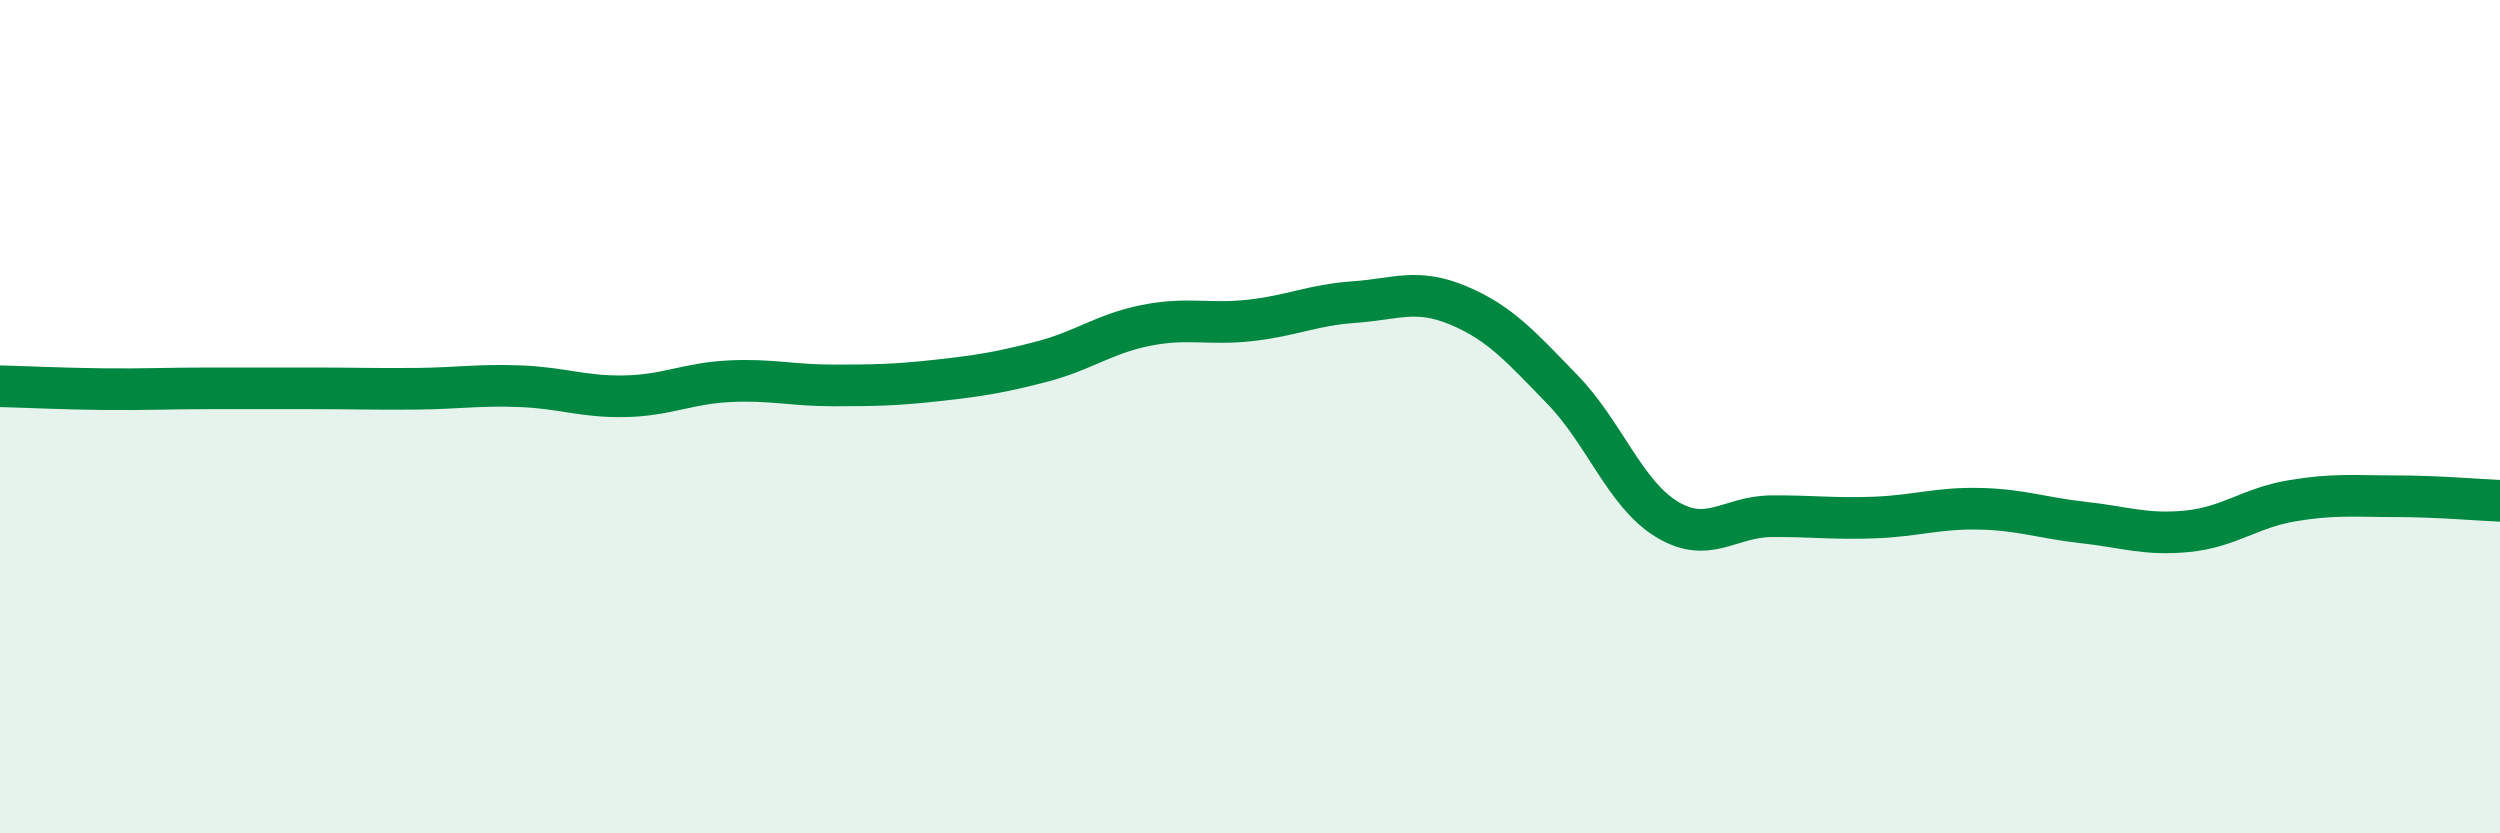
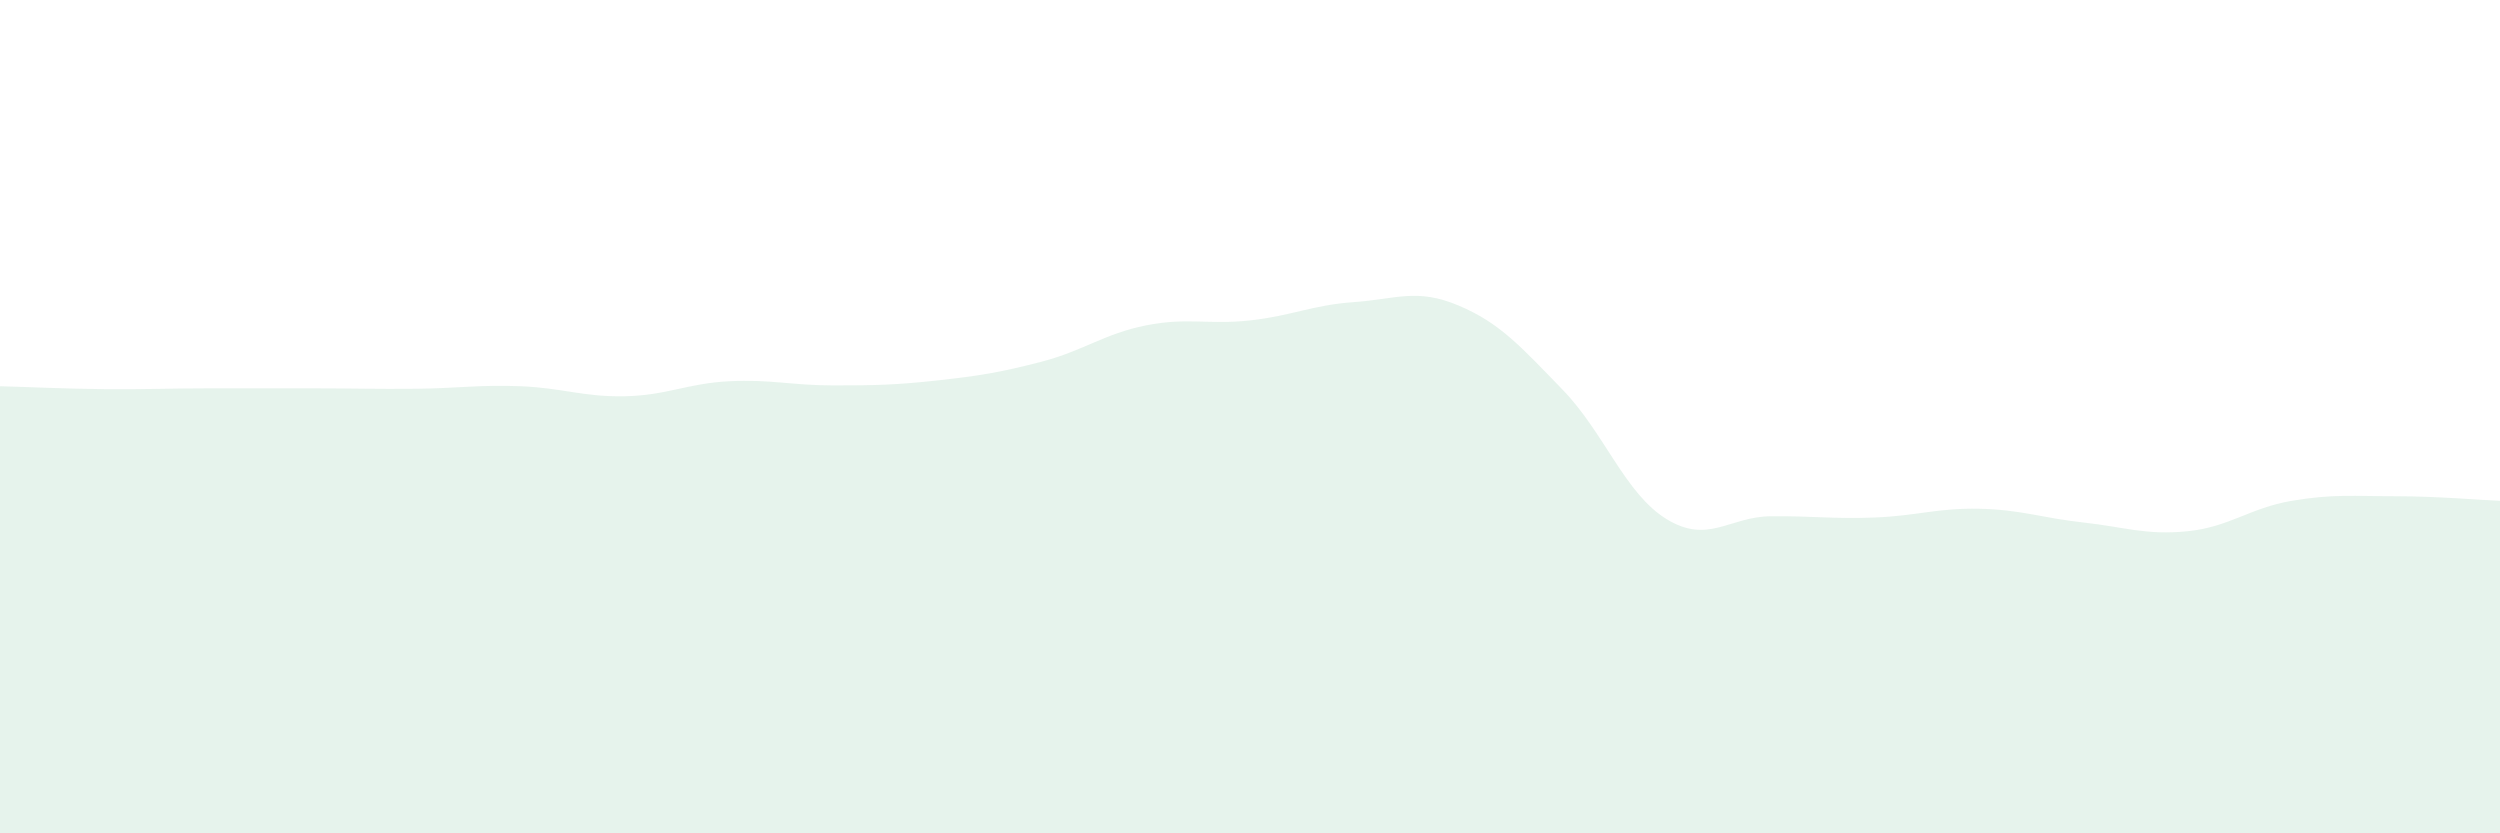
<svg xmlns="http://www.w3.org/2000/svg" width="60" height="20" viewBox="0 0 60 20">
  <path d="M 0,9.27 C 0.5,9.28 1.5,9.33 2.5,9.34 C 3.5,9.35 4,9.32 5,9.32 C 6,9.32 6.5,9.32 7.5,9.32 C 8.5,9.32 9,9.34 10,9.33 C 11,9.32 11.5,9.23 12.5,9.27 C 13.5,9.31 14,9.53 15,9.51 C 16,9.49 16.5,9.2 17.5,9.15 C 18.5,9.1 19,9.25 20,9.25 C 21,9.25 21.5,9.24 22.5,9.13 C 23.5,9.02 24,8.94 25,8.68 C 26,8.42 26.5,8.01 27.5,7.81 C 28.5,7.61 29,7.8 30,7.69 C 31,7.58 31.5,7.32 32.5,7.25 C 33.5,7.18 34,6.91 35,7.33 C 36,7.75 36.5,8.32 37.5,9.35 C 38.5,10.38 39,11.85 40,12.46 C 41,13.07 41.5,12.4 42.5,12.39 C 43.5,12.38 44,12.46 45,12.42 C 46,12.38 46.5,12.19 47.5,12.21 C 48.5,12.23 49,12.43 50,12.54 C 51,12.65 51.5,12.85 52.5,12.75 C 53.5,12.65 54,12.19 55,12.02 C 56,11.85 56.5,11.91 57.5,11.91 C 58.5,11.91 59.5,12 60,12.02L60 20L0 20Z" fill="#008740" opacity="0.1" stroke-linecap="round" stroke-linejoin="round" />
-   <path d="M 0,9.27 C 0.5,9.28 1.5,9.33 2.5,9.34 C 3.5,9.35 4,9.32 5,9.32 C 6,9.32 6.5,9.32 7.5,9.32 C 8.5,9.32 9,9.34 10,9.33 C 11,9.32 11.5,9.23 12.5,9.27 C 13.5,9.31 14,9.53 15,9.51 C 16,9.49 16.5,9.2 17.5,9.15 C 18.5,9.1 19,9.25 20,9.25 C 21,9.25 21.5,9.24 22.5,9.13 C 23.5,9.02 24,8.94 25,8.68 C 26,8.42 26.5,8.01 27.5,7.81 C 28.5,7.61 29,7.8 30,7.69 C 31,7.58 31.5,7.32 32.5,7.25 C 33.5,7.18 34,6.91 35,7.33 C 36,7.75 36.5,8.32 37.5,9.35 C 38.5,10.38 39,11.85 40,12.46 C 41,13.07 41.5,12.4 42.5,12.39 C 43.5,12.38 44,12.46 45,12.42 C 46,12.38 46.5,12.19 47.5,12.21 C 48.5,12.23 49,12.43 50,12.54 C 51,12.65 51.5,12.85 52.5,12.75 C 53.5,12.65 54,12.19 55,12.02 C 56,11.85 56.5,11.91 57.5,11.91 C 58.5,11.91 59.5,12 60,12.02" stroke="#008740" stroke-width="1" fill="none" stroke-linecap="round" stroke-linejoin="round" />
</svg>